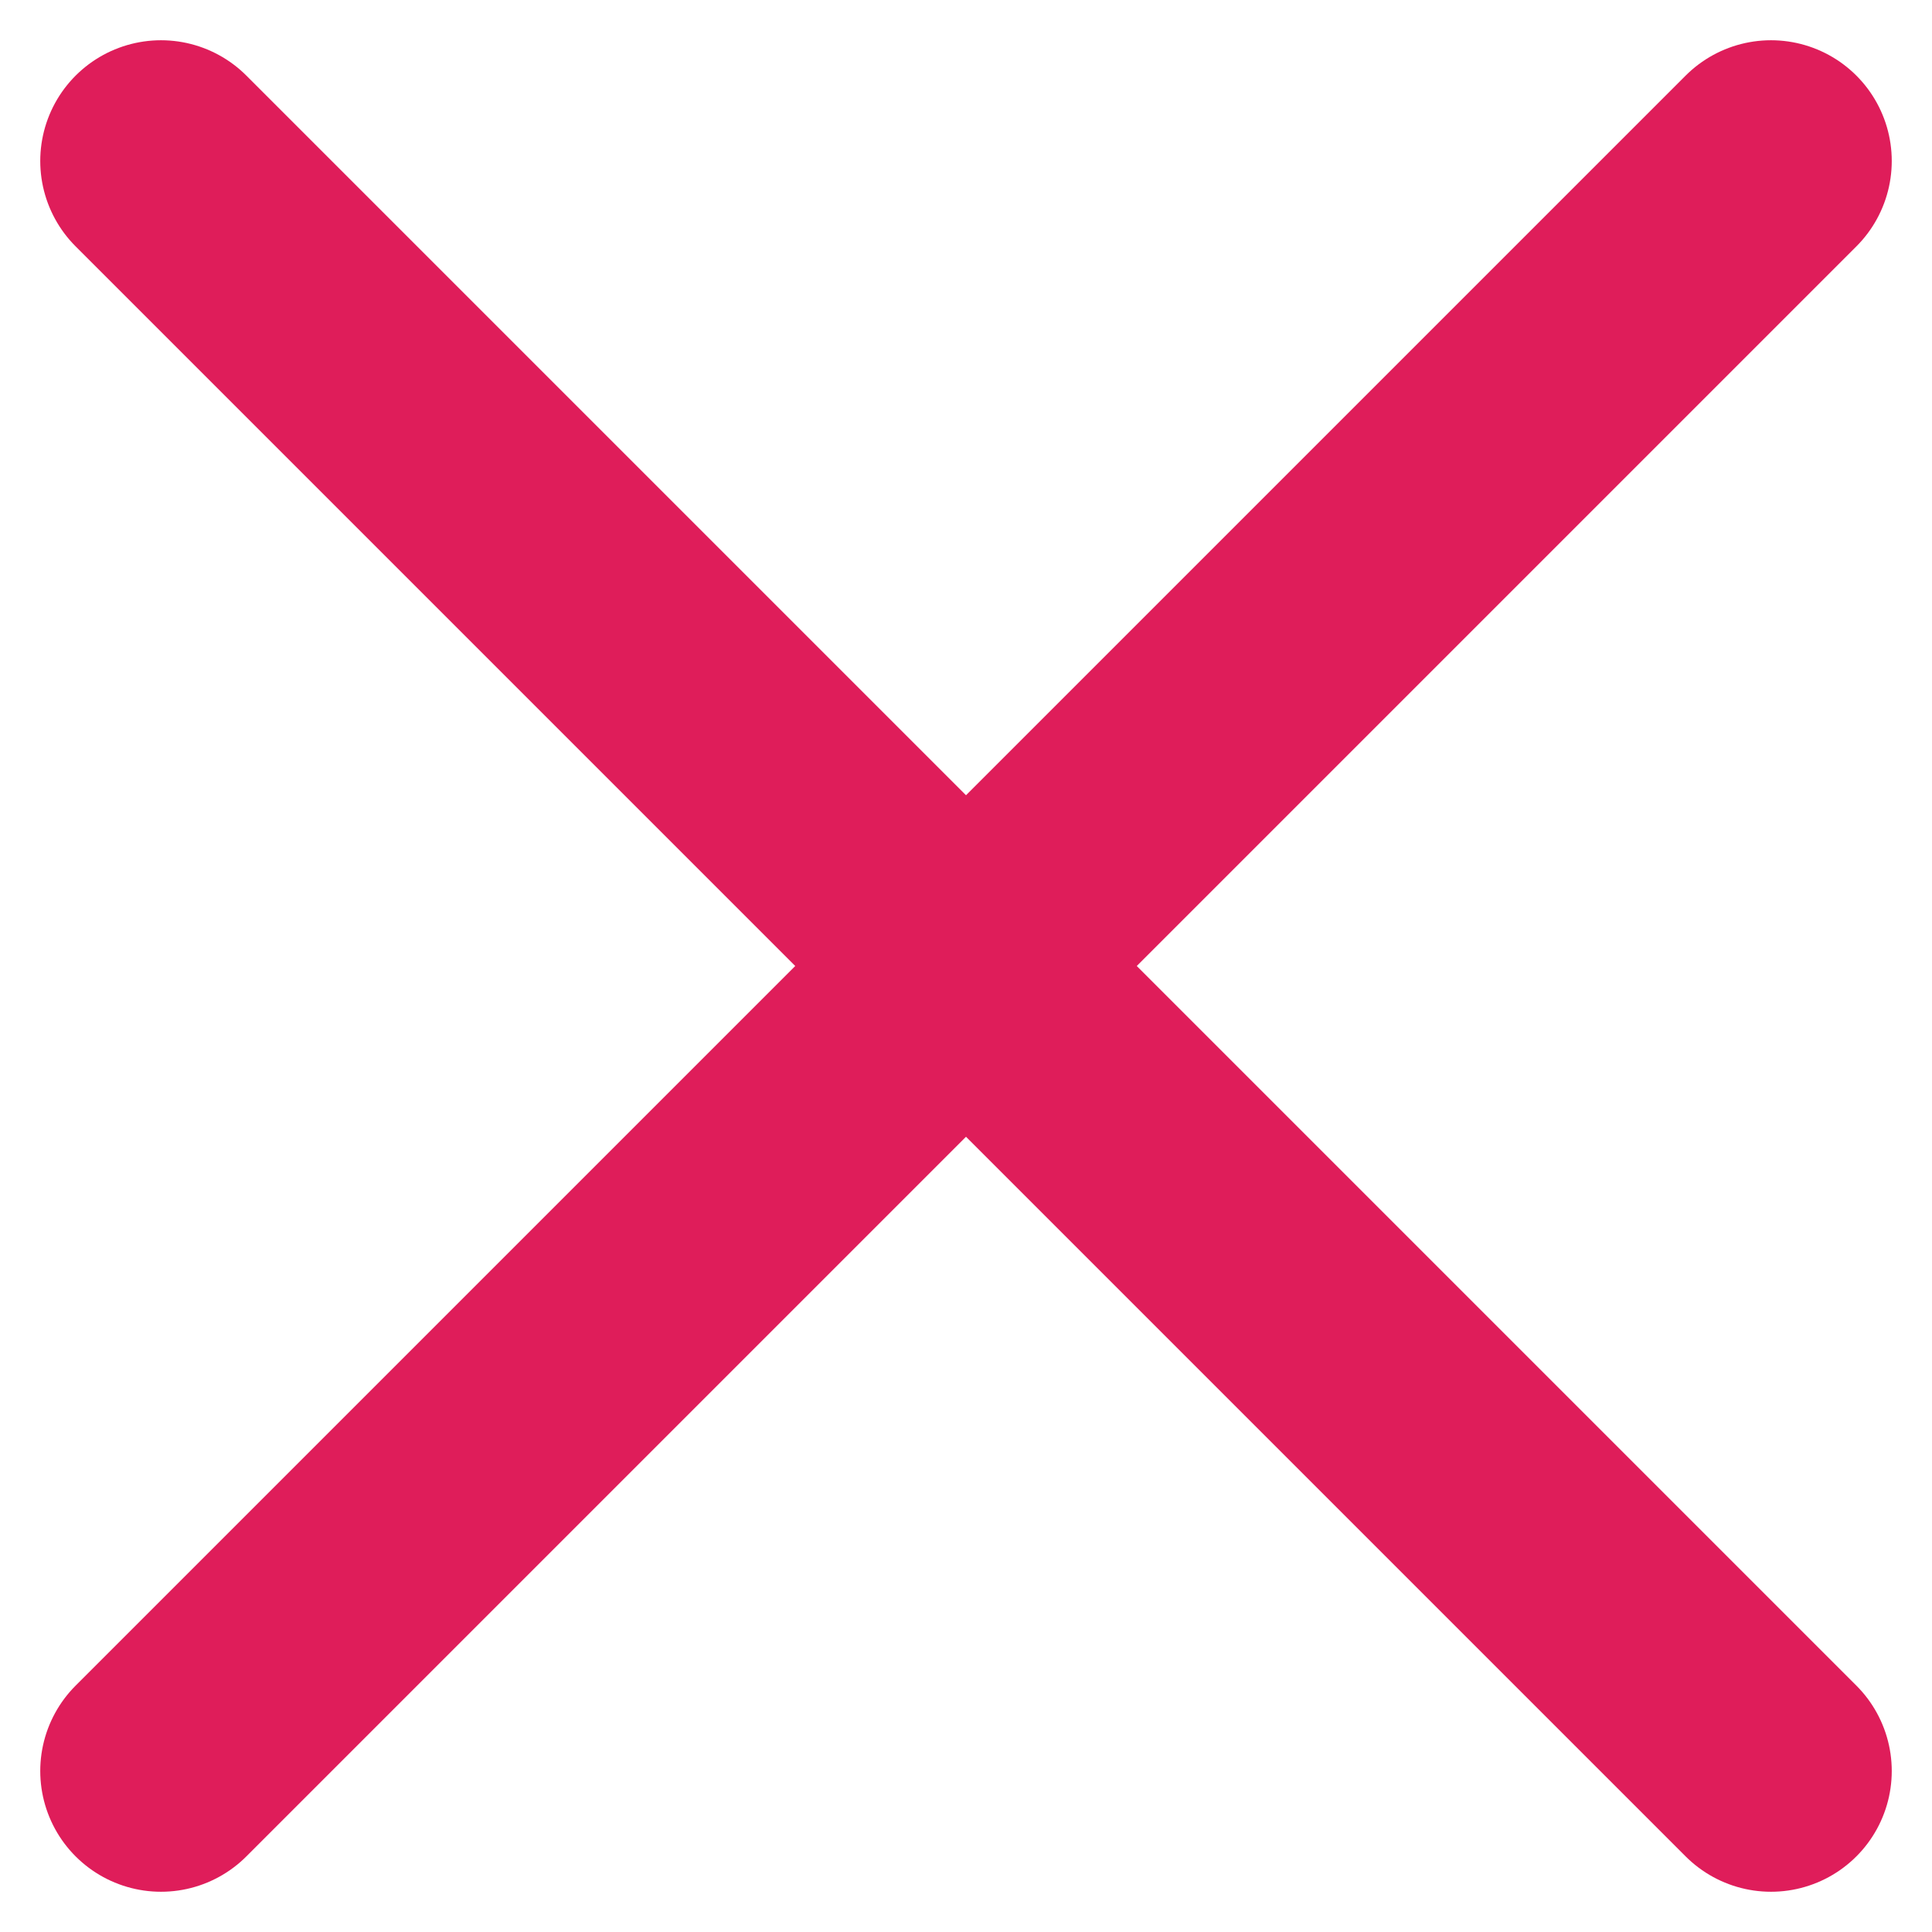
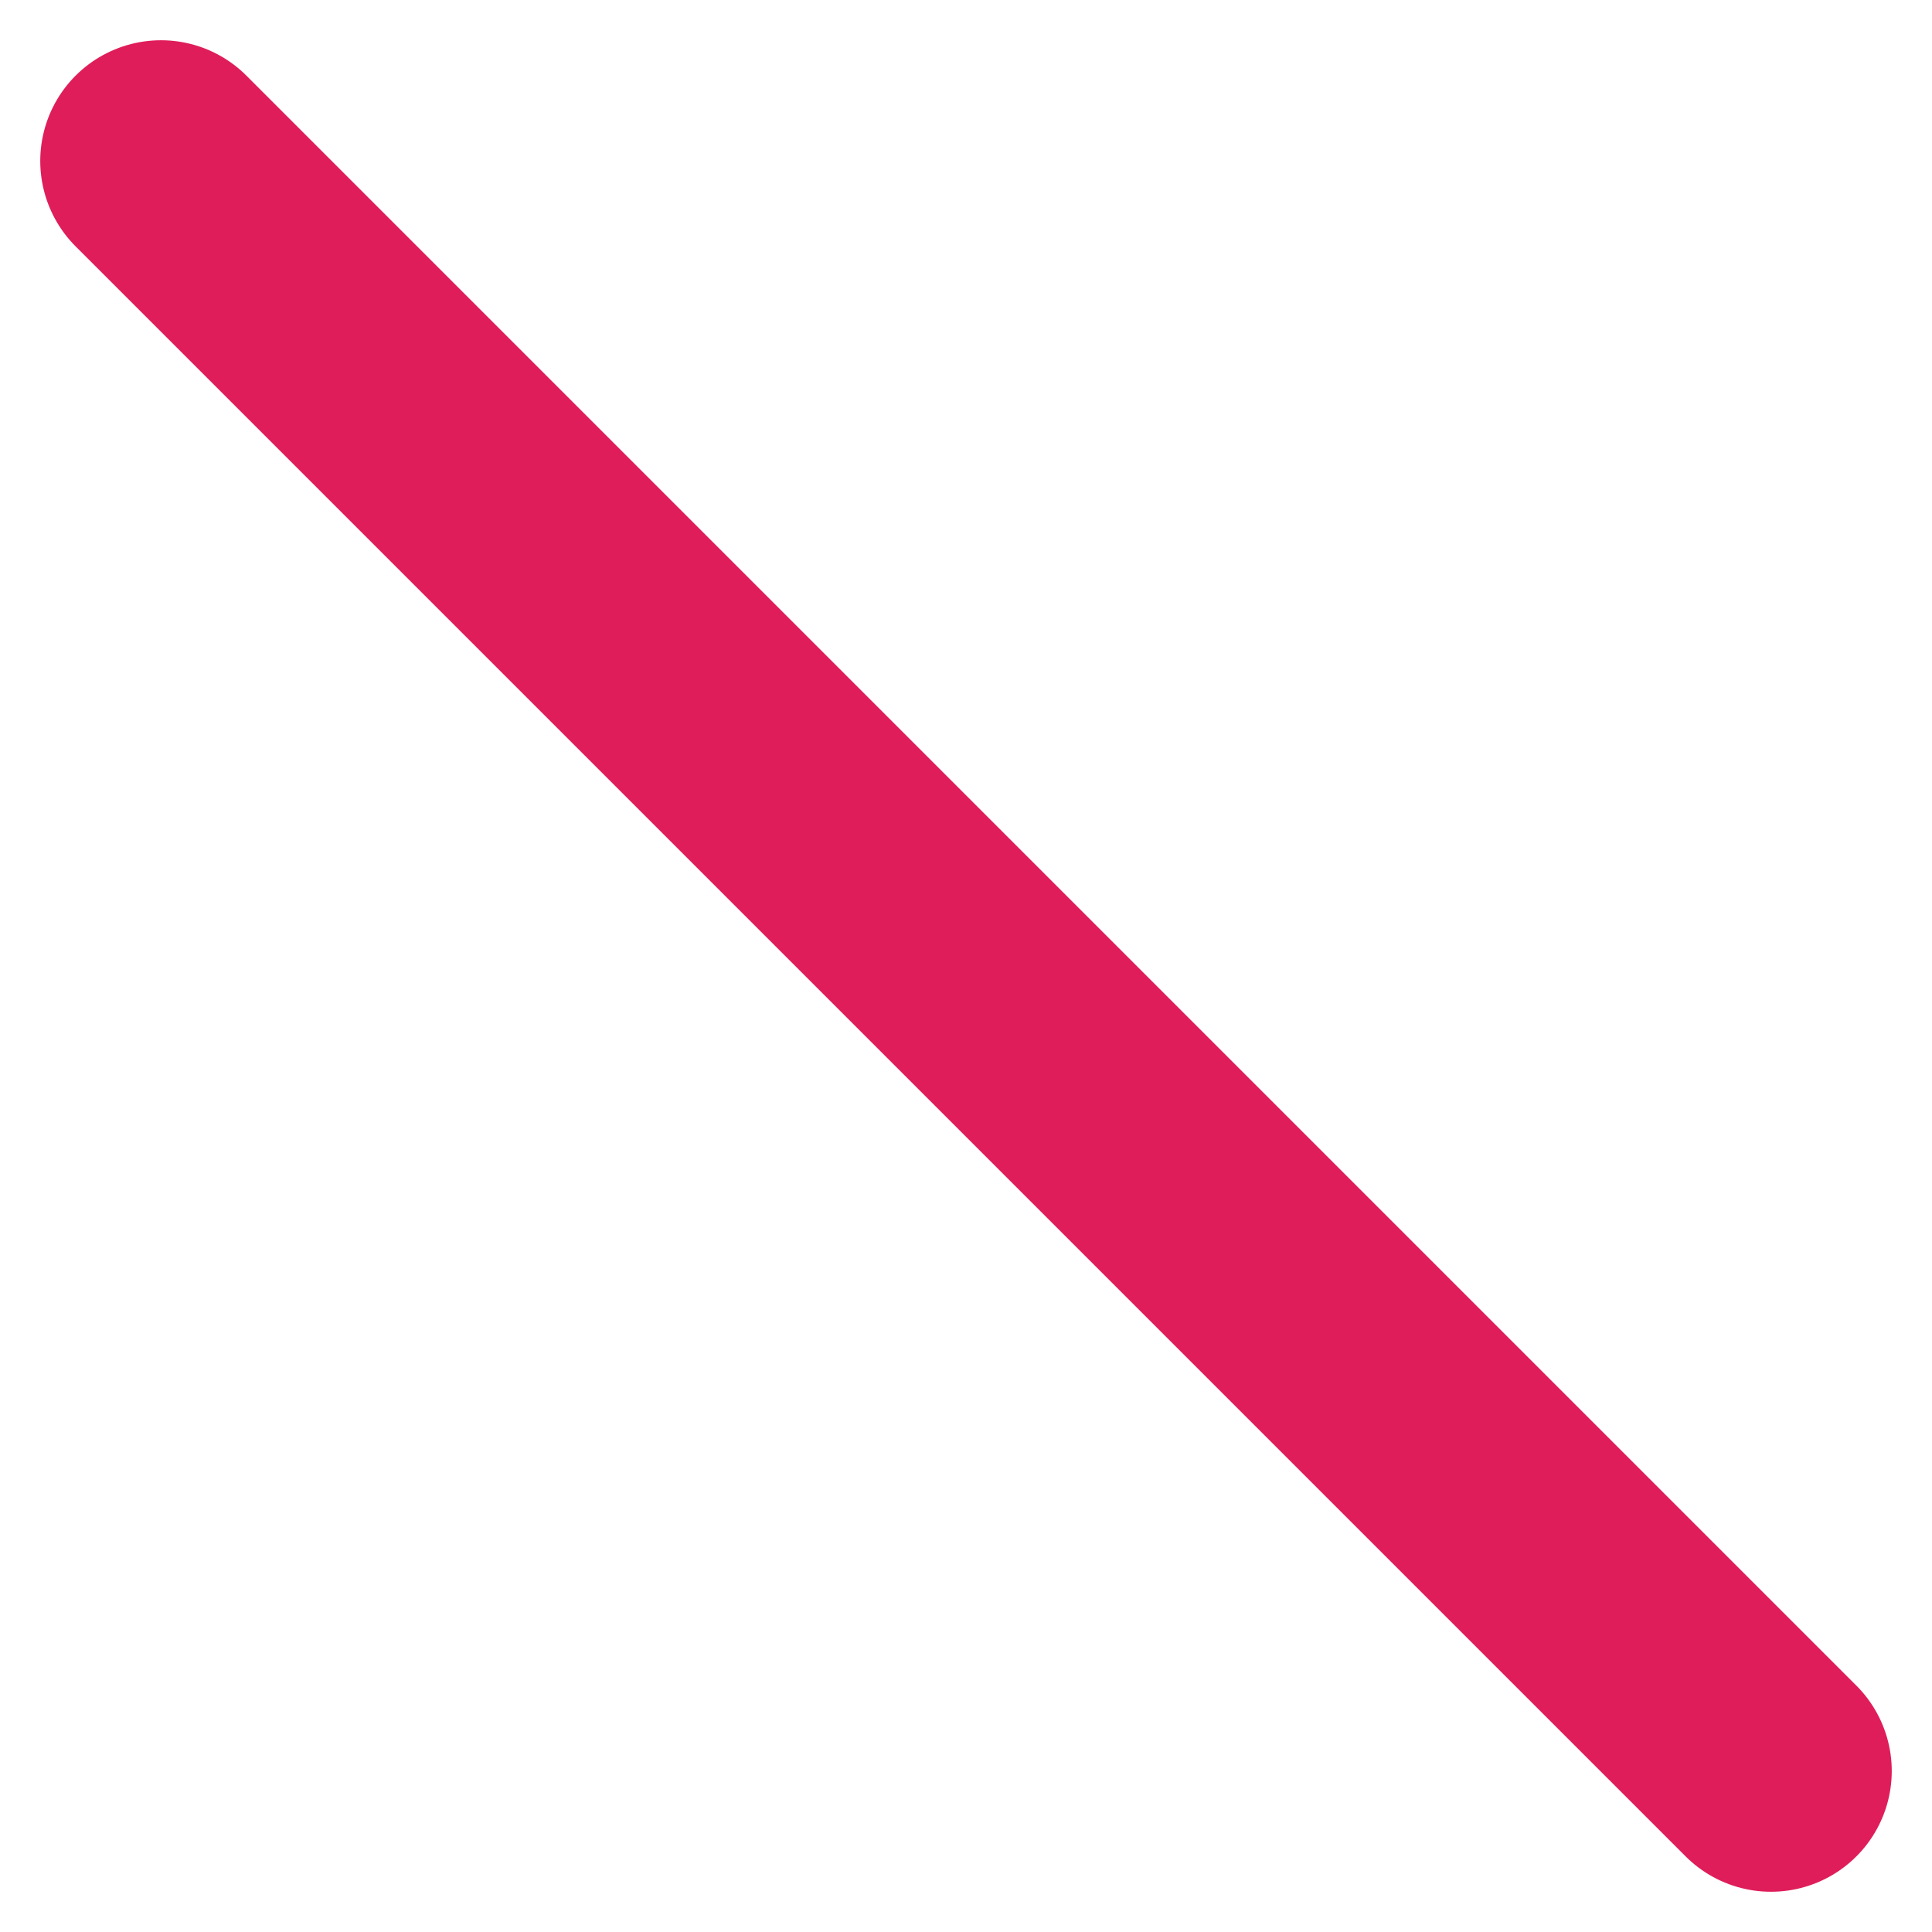
<svg xmlns="http://www.w3.org/2000/svg" width="12" height="12" viewBox="0 0 12 12" fill="none">
-   <path d="M1 11L11 1" stroke="#DF1D5A" stroke-width="1.5" stroke-linecap="round" stroke-linejoin="round" />
  <path d="M11 11L1 1" stroke="#DF1D5A" stroke-width="1.5" stroke-linecap="round" stroke-linejoin="round" />
</svg>